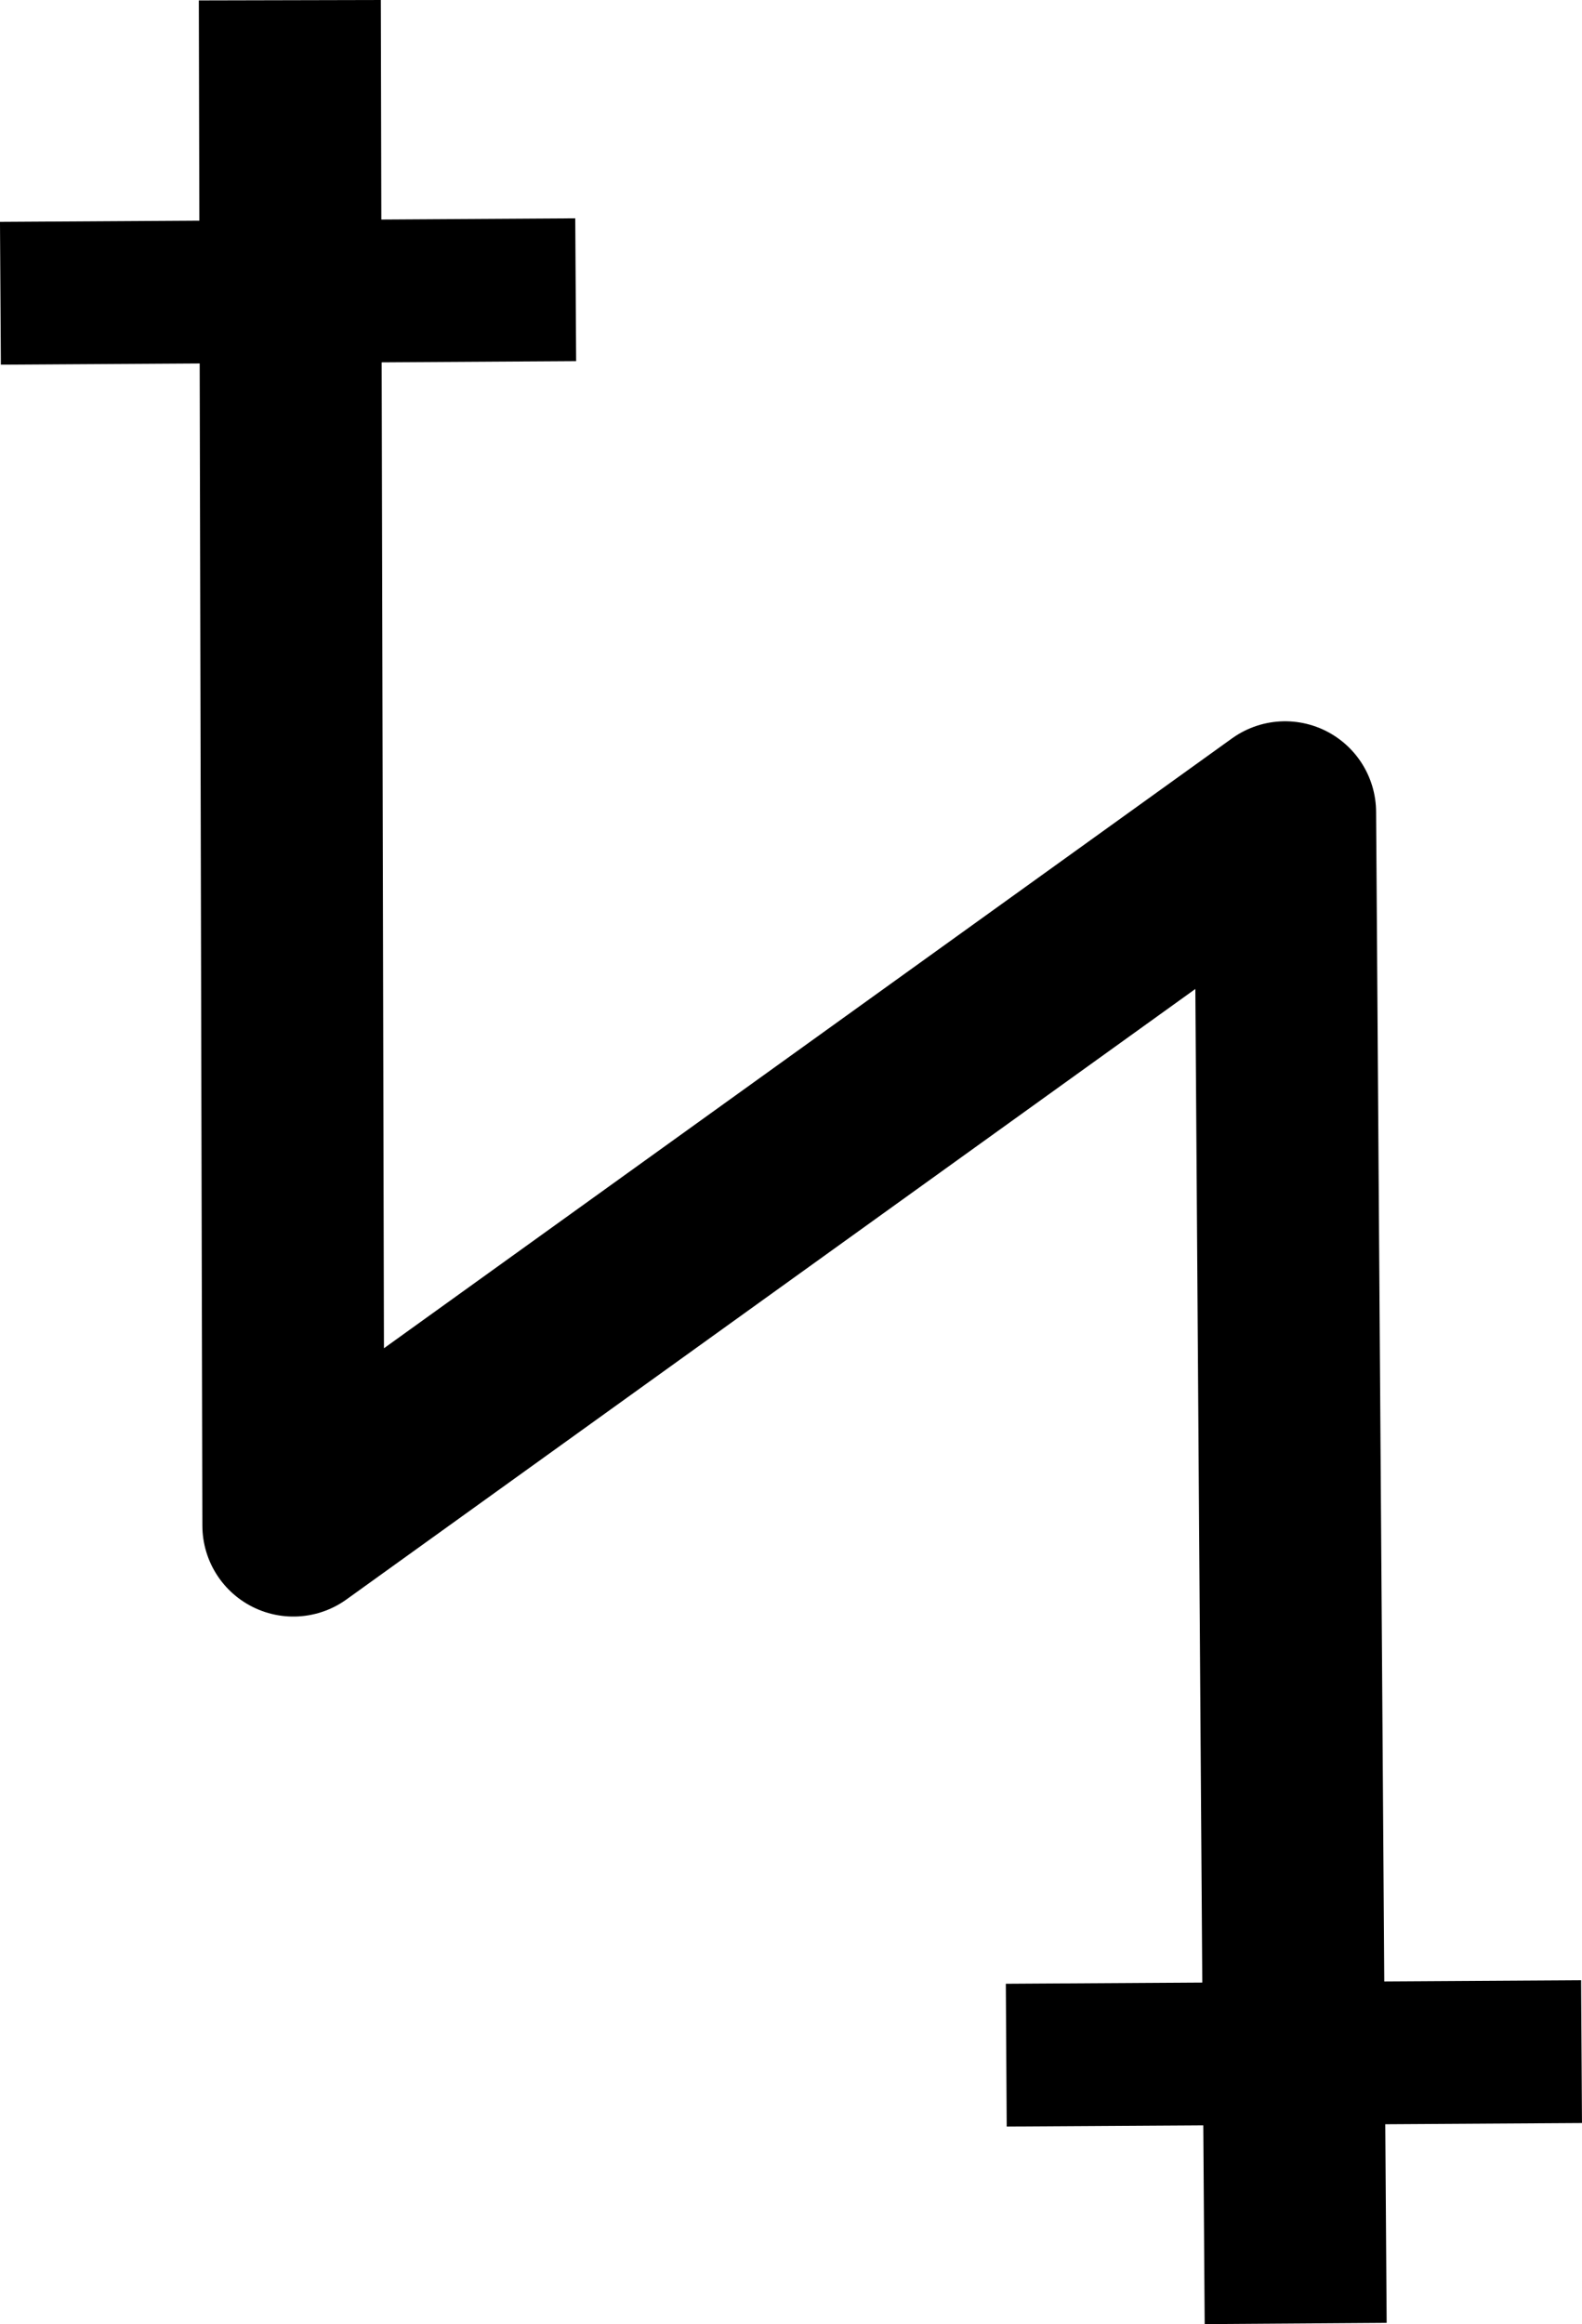
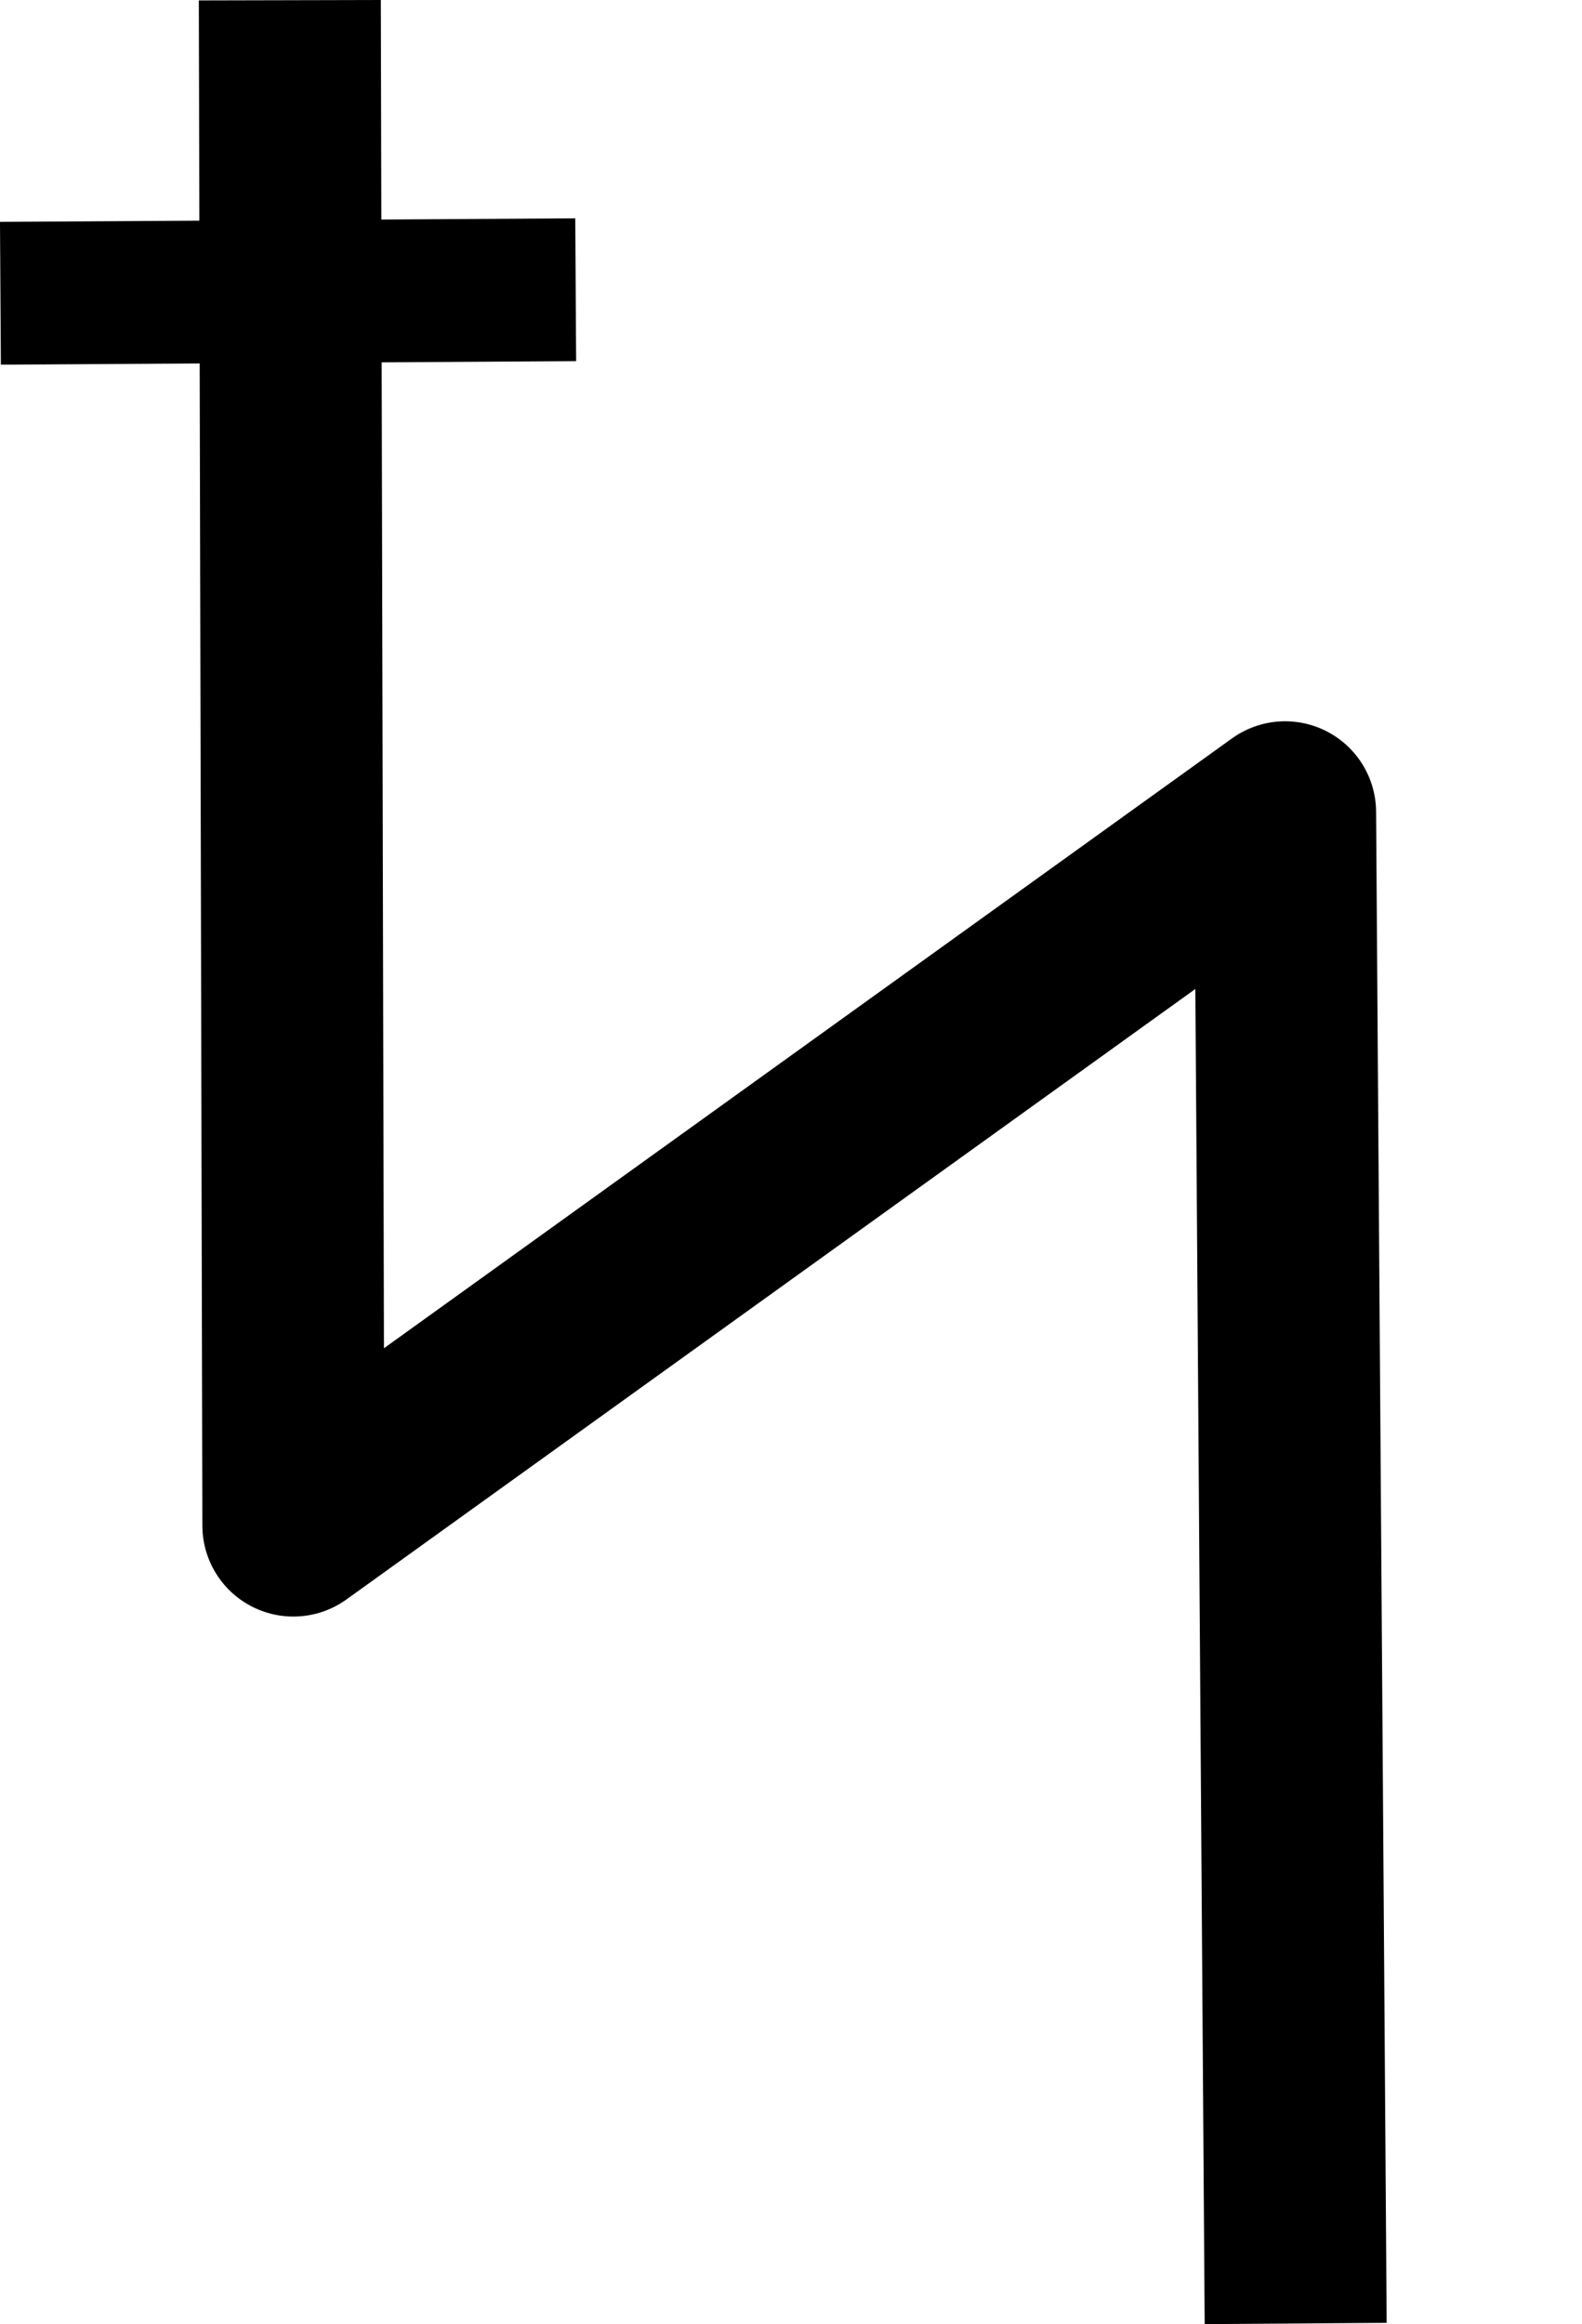
<svg xmlns="http://www.w3.org/2000/svg" xmlns:ns1="http://www.inkscape.org/namespaces/inkscape" xmlns:ns2="http://sodipodi.sourceforge.net/DTD/sodipodi-0.dtd" width="44.333mm" height="65.102mm" viewBox="0 0 44.333 65.102" version="1.1" id="svg8" ns1:version="0.92.1 r15371" ns2:docname="081 Runes.svg">
  <defs id="defs2" />
  <ns2:namedview id="base" pagecolor="#ffffff" bordercolor="#666666" borderopacity="1.0" ns1:pageopacity="0.0" ns1:pageshadow="2" ns1:zoom="2.6751881" ns1:cx="191.12483" ns1:cy="137.85689" ns1:document-units="mm" ns1:current-layer="layer1" showgrid="true" ns1:snap-global="false" fit-margin-top="0" fit-margin-left="0" fit-margin-right="0" fit-margin-bottom="0" ns1:window-width="1920" ns1:window-height="1019" ns1:window-x="-4" ns1:window-y="-4" ns1:window-maximized="1">
    <ns1:grid type="xygrid" id="grid4525" originx="53.183" originy="-9.837" />
  </ns2:namedview>
  <g ns1:label="Layer 1" ns1:groupmode="layer" id="layer1" transform="translate(48.367,-9.264)">
    <g id="g4716" transform="translate(-47.572,0.198)">
      <path ns1:connector-curvature="0" id="path4707" d="M 7.327,9.072 7.426,51.798 35.218,31.82 35.514,74.15" style="fill:none;fill-rule:evenodd;stroke:#000000;stroke-width:5.1;stroke-linecap:butt;stroke-linejoin:round;stroke-miterlimit:4;stroke-dasharray:none;stroke-opacity:1" />
      <path ns1:connector-curvature="0" id="path4709" d="M -0.783,17.281 15.338,17.182" style="fill:none;fill-rule:evenodd;stroke:#000000;stroke-width:4;stroke-linecap:butt;stroke-linejoin:miter;stroke-miterlimit:4;stroke-dasharray:none;stroke-opacity:1" />
-       <path ns1:transform-center-y="-37.978638" ns1:transform-center-x="24.231163" style="fill:none;fill-rule:evenodd;stroke:#000000;stroke-width:4;stroke-linecap:butt;stroke-linejoin:miter;stroke-miterlimit:4;stroke-dasharray:none;stroke-opacity:1" d="m 27.404,66.634 16.121,-0.099" id="path4711" ns1:connector-curvature="0" />
    </g>
  </g>
</svg>